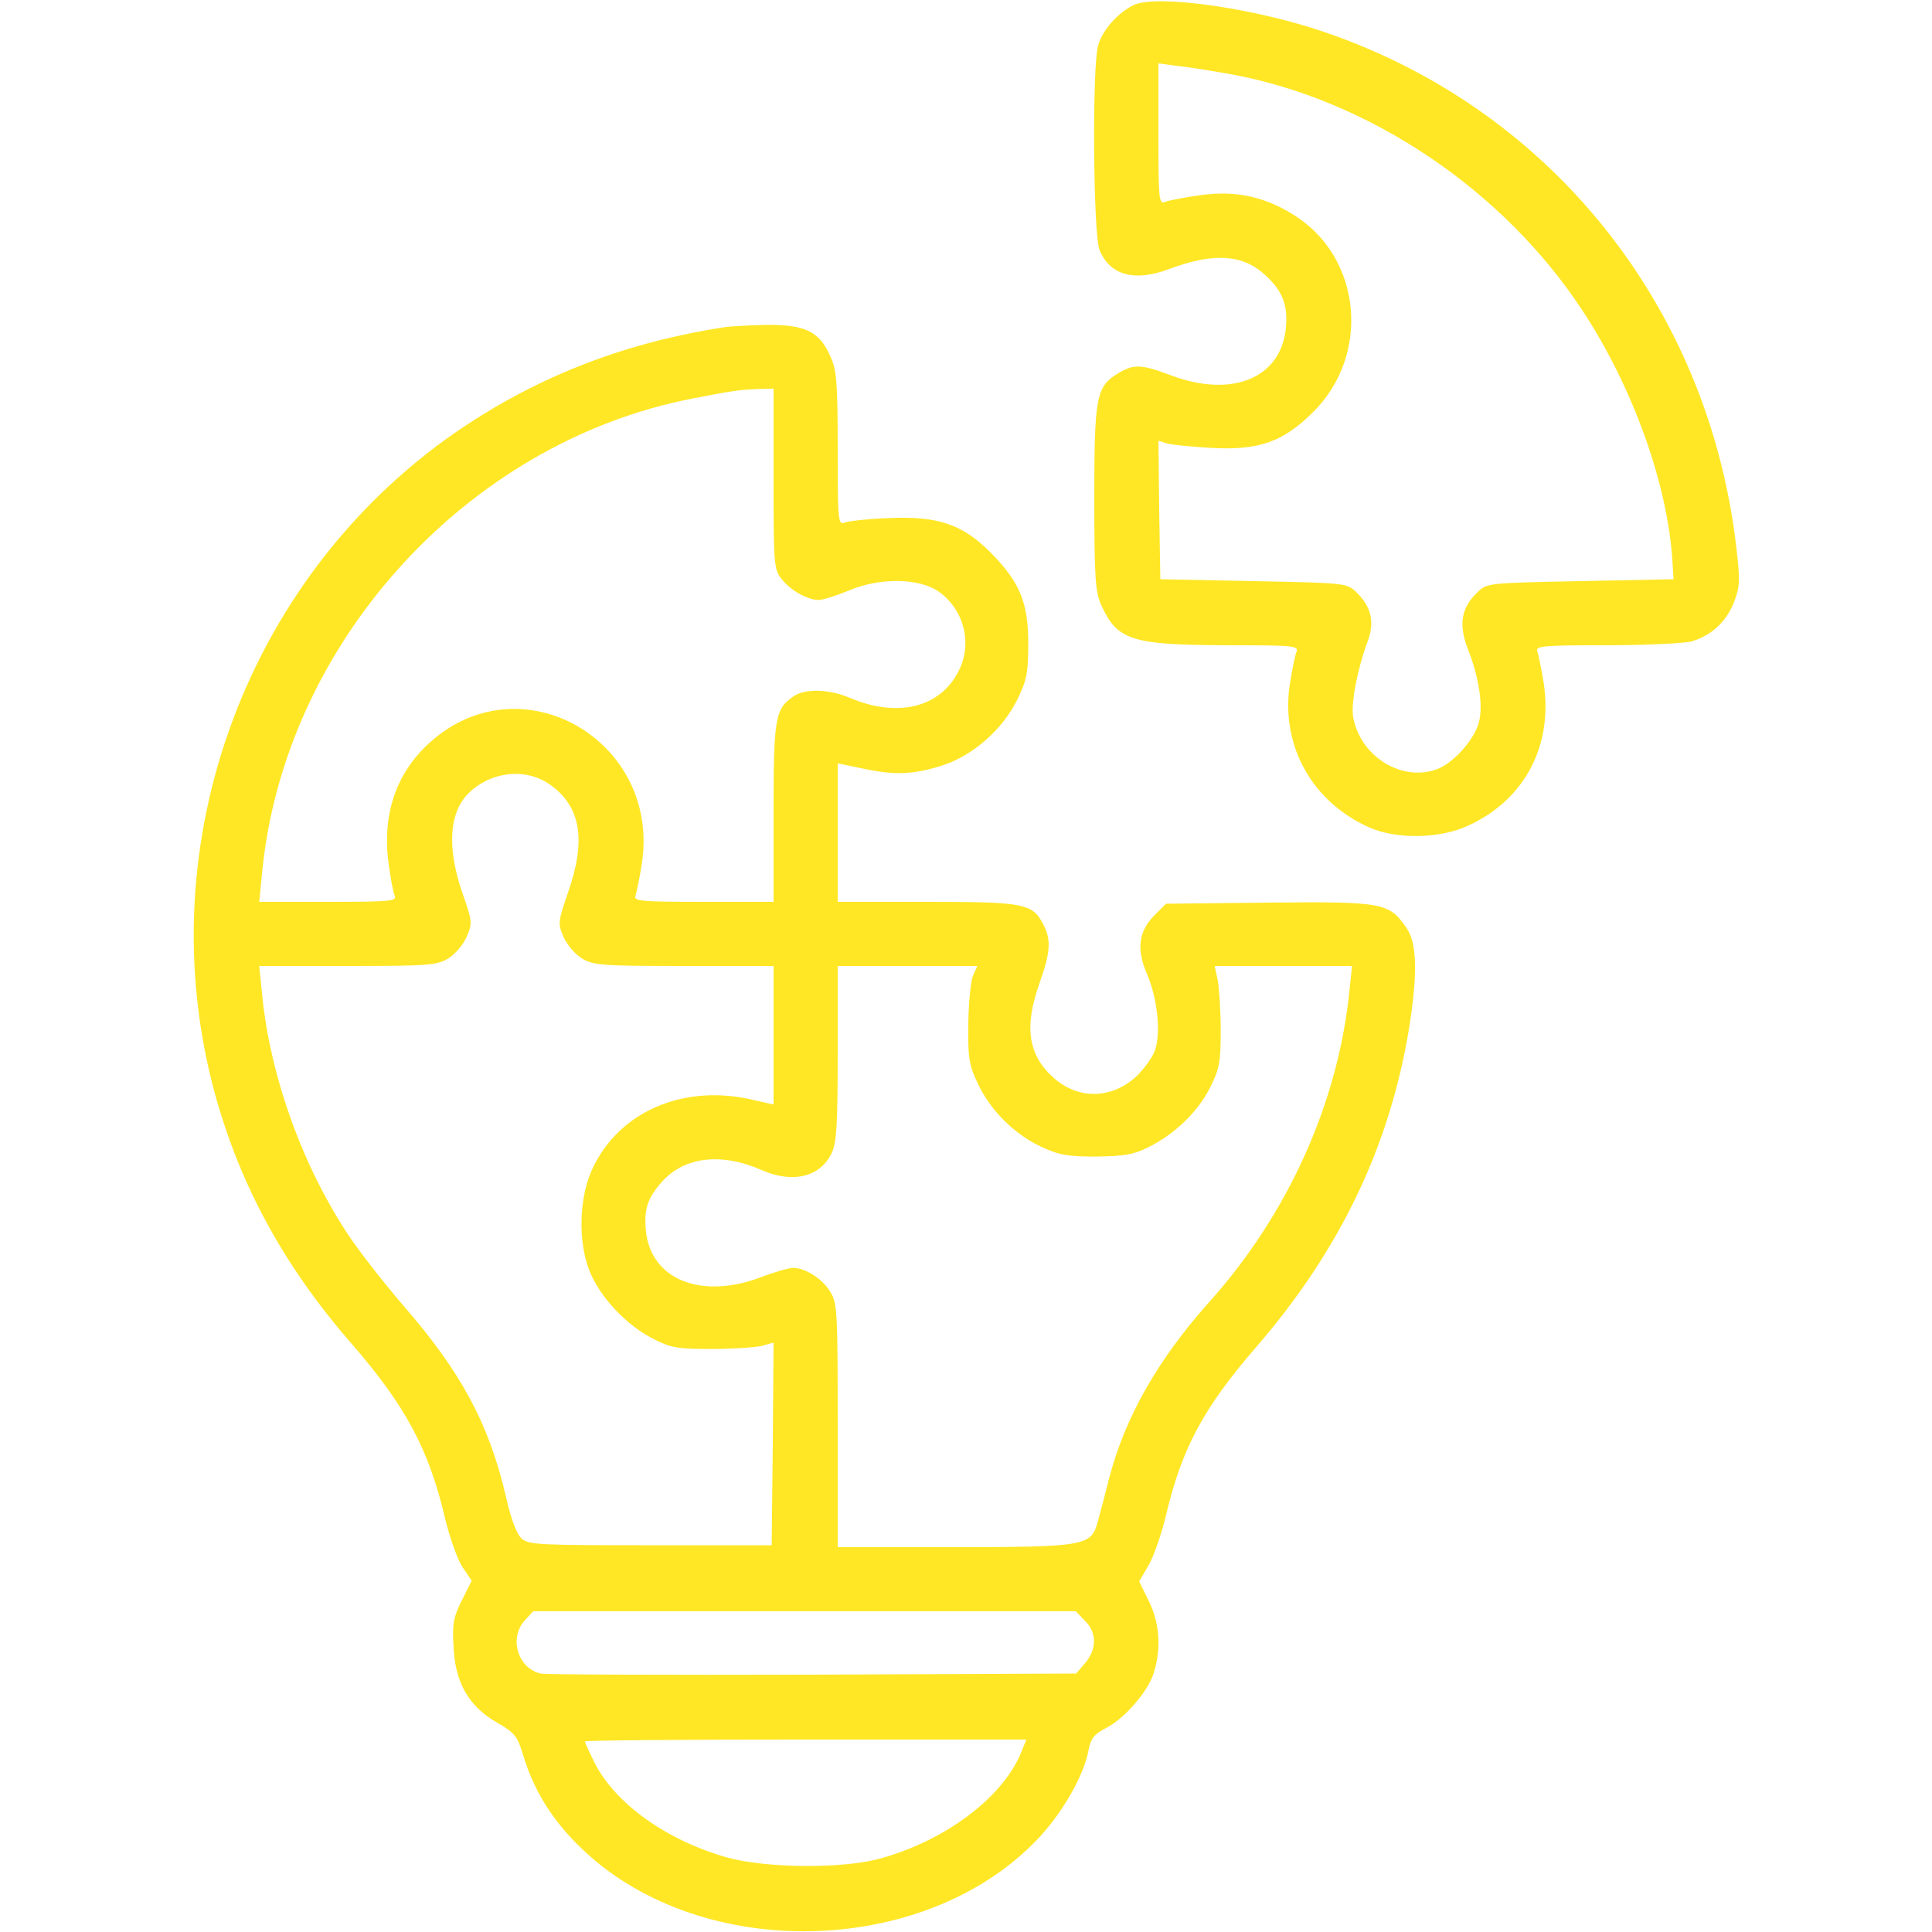
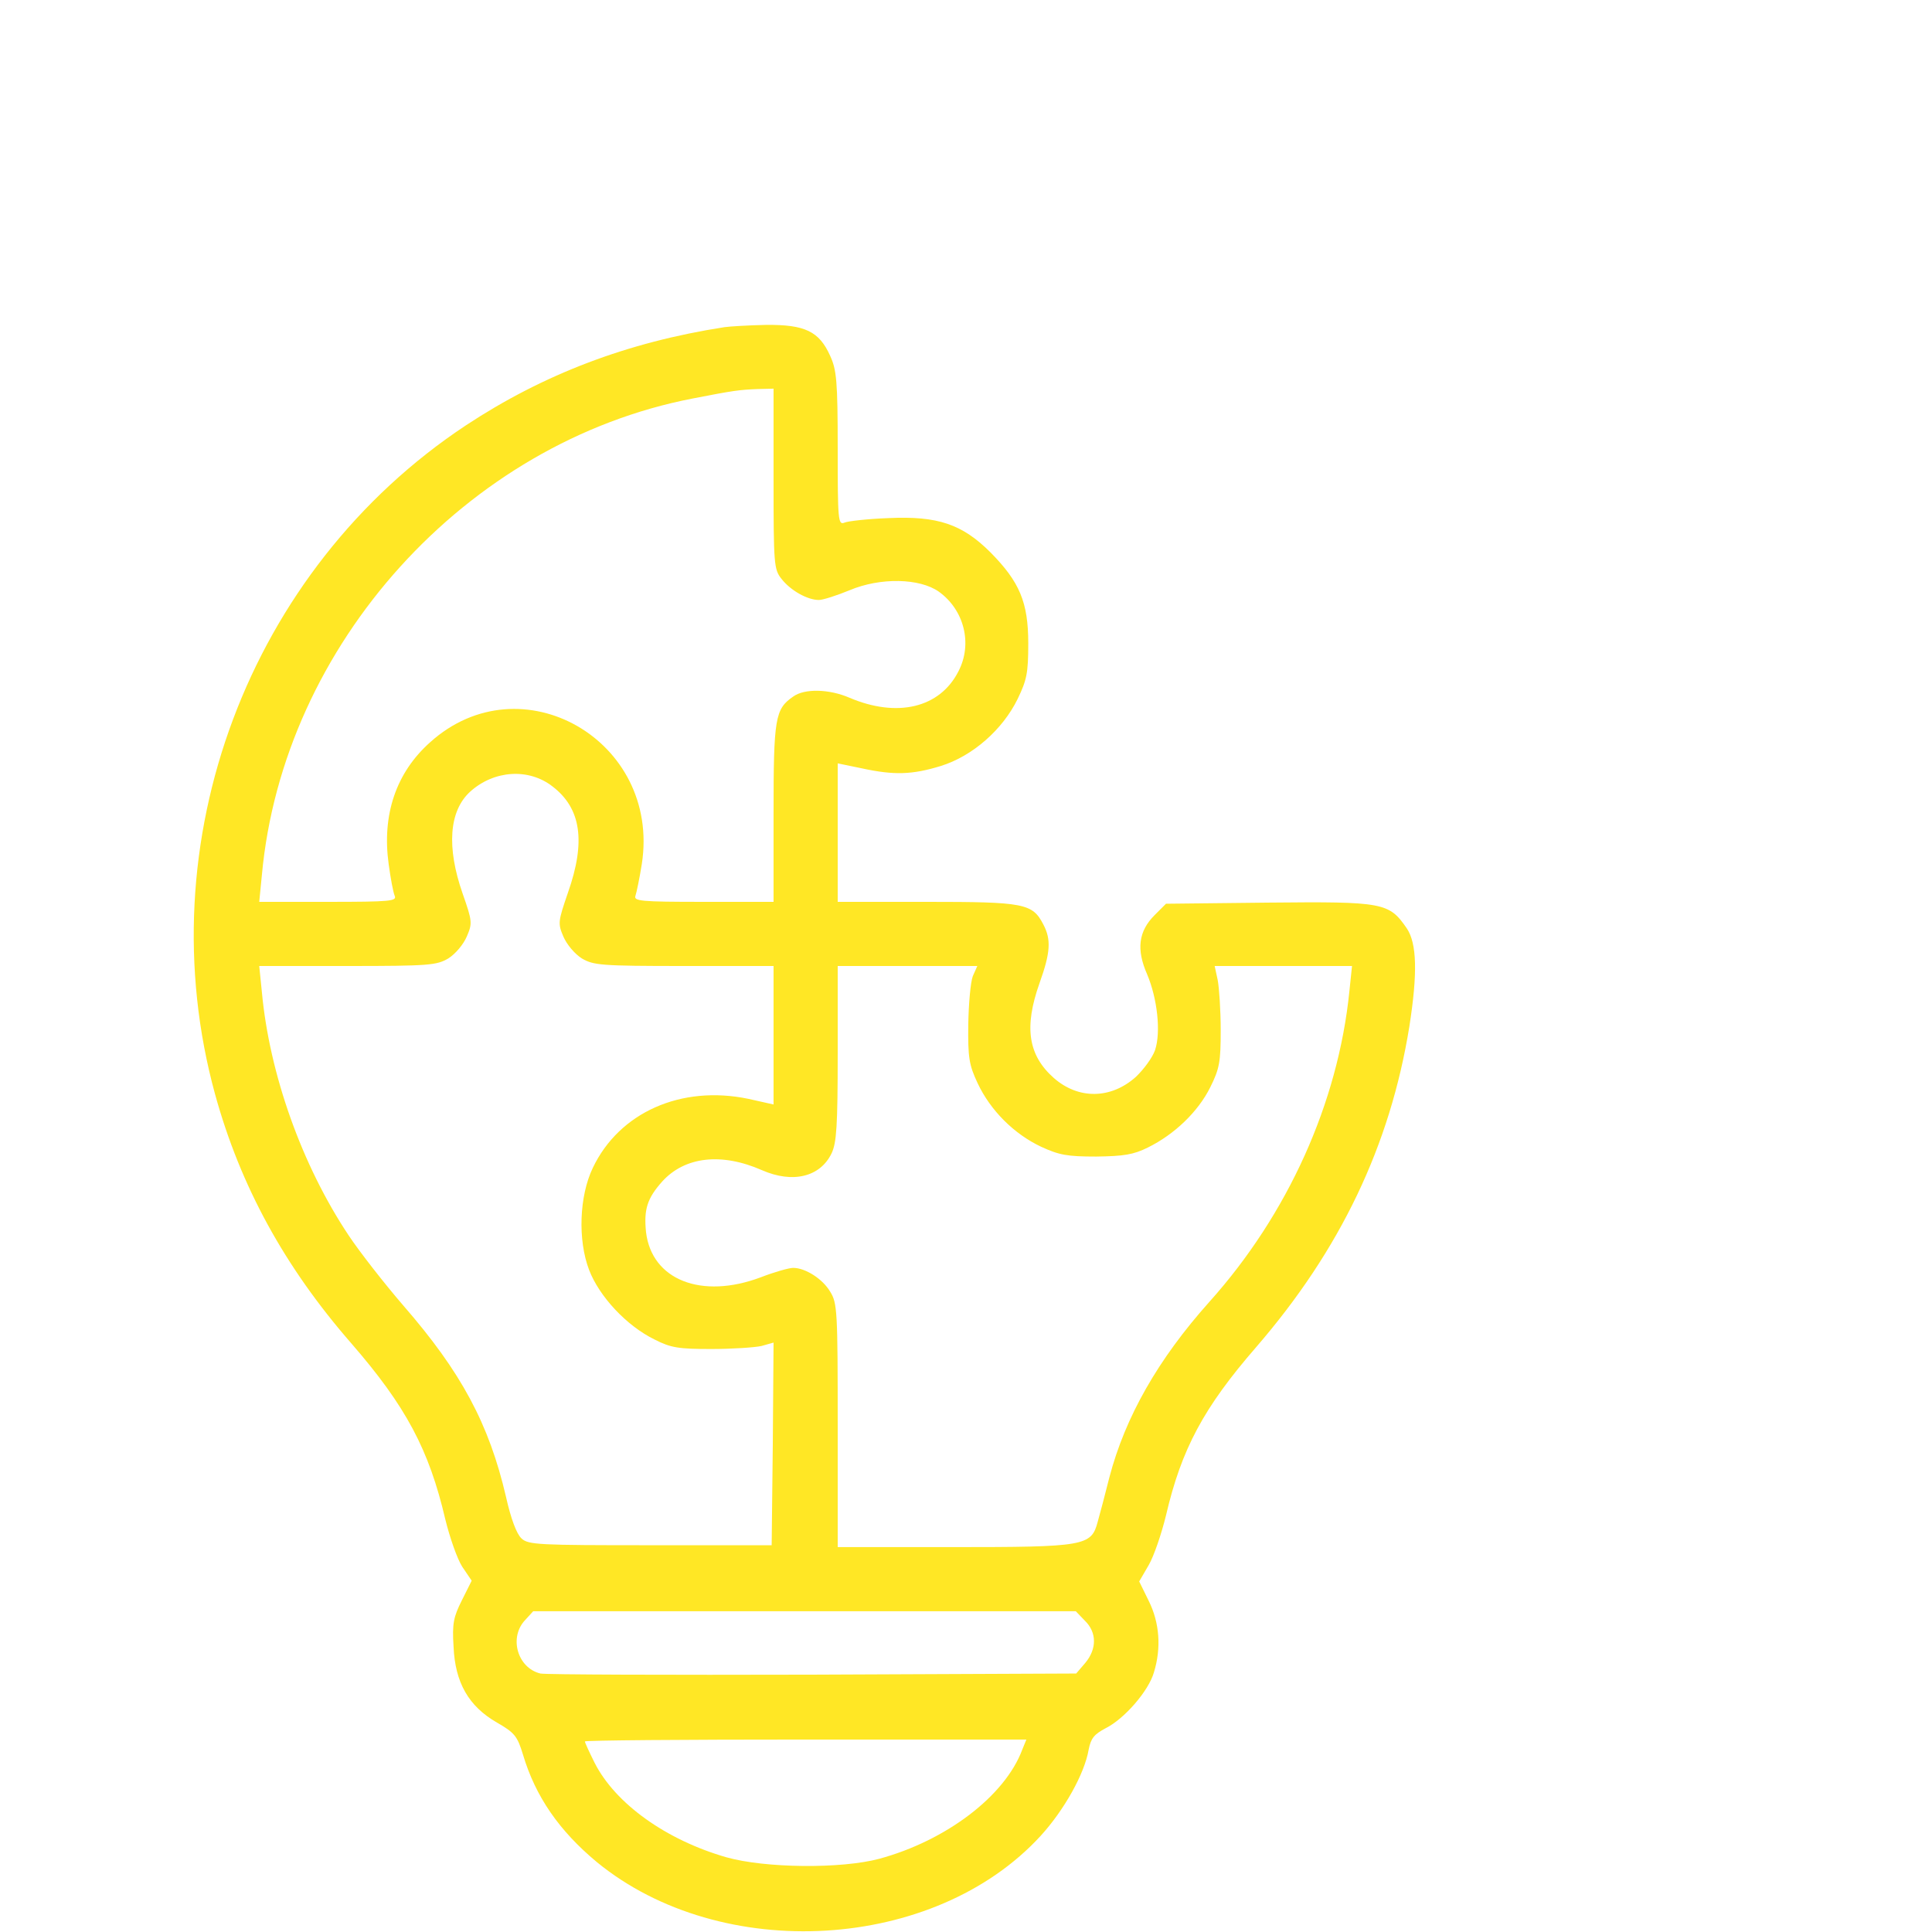
<svg xmlns="http://www.w3.org/2000/svg" version="1.0" width="512pt" height="512pt" viewBox="0 0 512 512" preserveAspectRatio="xMidYMid meet">
  <g transform="translate(0,512) scale(0.1,-0.1)" fill="#FFE725" stroke="none">
-     <path d="M3005 5107 c-42 -20 -84 -67 -95 -108 -16 -55 -13 -503 4 -542 28 -67 93 -85 187 -49 116 43 193 38 252 -17 45 -41 60 -78 55 -137 -11 -135 -141 -190 -304 -129 -80 30 -99 31 -142 5 -57 -35 -62 -61 -62 -332 0 -214 3 -248 19 -283 42 -92 81 -104 330 -105 177 0 193 -1 187 -17 -4 -9 -12 -49 -18 -87 -24 -161 58 -310 209 -378 72 -33 189 -31 264 4 150 69 225 212 200 378 -6 37 -14 75 -17 84 -5 14 14 16 182 16 104 0 206 5 226 10 53 15 94 53 114 106 15 40 16 56 5 147 -75 636 -491 1156 -1088 1361 -188 65 -446 101 -508 73z m253 -183 c367 -66 726 -306 937 -629 132 -201 224 -457 237 -660 l3 -50 -247 -5 c-244 -5 -247 -5 -272 -29 -44 -41 -51 -86 -26 -151 30 -76 41 -151 29 -195 -13 -48 -71 -111 -115 -125 -94 -31 -200 38 -218 140 -6 37 11 126 38 199 20 52 10 94 -30 132 -25 24 -29 24 -272 29 l-247 5 -3 184 -2 183 22 -7 c13 -4 66 -9 118 -12 127 -7 191 16 271 96 150 150 128 402 -44 516 -80 53 -160 71 -255 58 -42 -6 -85 -14 -94 -18 -17 -7 -18 6 -18 180 l0 187 53 -7 c28 -3 90 -13 135 -21z" />
    <path d="M1920 4253 c-258 -40 -480 -125 -685 -260 -577 -382 -848 -1106 -665 -1773 67 -243 184 -457 361 -660 145 -167 206 -282 249 -466 12 -49 32 -106 45 -126 l25 -37 -26 -52 c-22 -44 -26 -61 -22 -123 4 -95 40 -158 115 -201 47 -27 54 -36 69 -85 33 -111 96 -202 196 -285 330 -270 895 -237 1176 70 62 68 116 164 127 228 6 31 15 41 45 57 50 25 114 99 128 148 20 65 15 132 -14 190 l-25 51 25 43 c14 24 34 83 46 132 41 176 100 286 239 446 223 258 355 534 406 850 22 141 20 220 -7 260 -47 68 -61 71 -365 68 l-273 -3 -30 -30 c-43 -43 -49 -91 -20 -157 27 -64 37 -153 21 -201 -7 -20 -30 -51 -51 -71 -66 -59 -152 -60 -217 -3 -68 60 -80 134 -38 252 29 81 31 115 10 155 -29 56 -50 60 -310 60 l-235 0 0 183 0 184 63 -13 c87 -19 135 -17 210 6 84 26 164 96 204 178 24 50 28 68 28 147 0 109 -23 163 -100 241 -75 75 -140 97 -270 91 -55 -2 -108 -8 -117 -12 -17 -7 -18 6 -18 196 0 180 -3 209 -20 246 -29 65 -67 83 -170 82 -47 -1 -96 -4 -110 -6z m130 -402 c0 -227 1 -240 21 -265 24 -31 69 -56 99 -56 11 0 48 12 82 26 81 34 185 32 236 -4 67 -48 90 -138 52 -211 -49 -97 -162 -124 -289 -70 -53 23 -119 25 -149 3 -48 -33 -52 -57 -52 -309 l0 -235 -186 0 c-166 0 -185 2 -180 16 3 9 11 47 17 85 50 327 -320 539 -561 322 -91 -81 -128 -193 -110 -323 5 -37 12 -75 16 -84 6 -14 -11 -16 -176 -16 l-183 0 7 71 c56 611 541 1147 1142 1263 108 21 123 23 172 25 l42 1 0 -239z m-586 -815 c76 -58 89 -146 41 -282 -26 -76 -27 -81 -12 -116 9 -21 30 -46 49 -58 31 -18 50 -20 271 -20 l237 0 0 -183 0 -184 -67 15 c-178 37 -342 -36 -412 -183 -36 -75 -40 -191 -10 -270 27 -71 100 -149 174 -185 43 -22 64 -25 150 -25 55 0 115 4 133 8 l32 9 -2 -269 -3 -268 -321 0 c-296 0 -324 1 -342 18 -13 12 -28 52 -41 110 -45 194 -119 331 -272 507 -50 58 -115 141 -145 186 -124 186 -210 428 -230 645 l-7 69 234 0 c217 0 236 2 267 20 19 12 40 37 49 58 15 35 15 40 -11 114 -43 123 -36 219 20 270 63 57 155 63 218 14z m1114 -503 c-6 -16 -11 -73 -12 -128 -1 -88 2 -107 25 -156 34 -72 96 -134 168 -168 48 -22 69 -26 146 -26 73 1 99 5 137 24 71 35 133 95 165 159 25 50 28 68 28 152 0 52 -4 112 -8 133 l-8 37 182 0 182 0 -7 -67 c-30 -296 -163 -591 -371 -823 -136 -152 -223 -305 -265 -465 -11 -44 -25 -97 -31 -118 -17 -64 -33 -67 -384 -67 l-305 0 0 323 c0 302 -1 324 -20 354 -20 34 -66 63 -98 63 -11 0 -50 -11 -86 -25 -157 -59 -289 -7 -304 120 -6 60 3 89 43 134 60 66 157 77 264 30 82 -36 155 -18 185 45 13 28 16 72 16 265 l0 231 185 0 185 0 -12 -27z m297 -1708 c32 -31 32 -75 1 -112 l-24 -28 -699 -3 c-384 -1 -708 0 -721 3 -61 15 -84 96 -40 142 l21 23 719 0 719 0 24 -25z m-166 -342 c-46 -123 -202 -241 -379 -289 -101 -27 -302 -25 -405 4 -160 46 -294 142 -349 250 -14 28 -26 54 -26 57 0 3 263 5 585 5 l585 0 -11 -27z" />
  </g>
</svg>